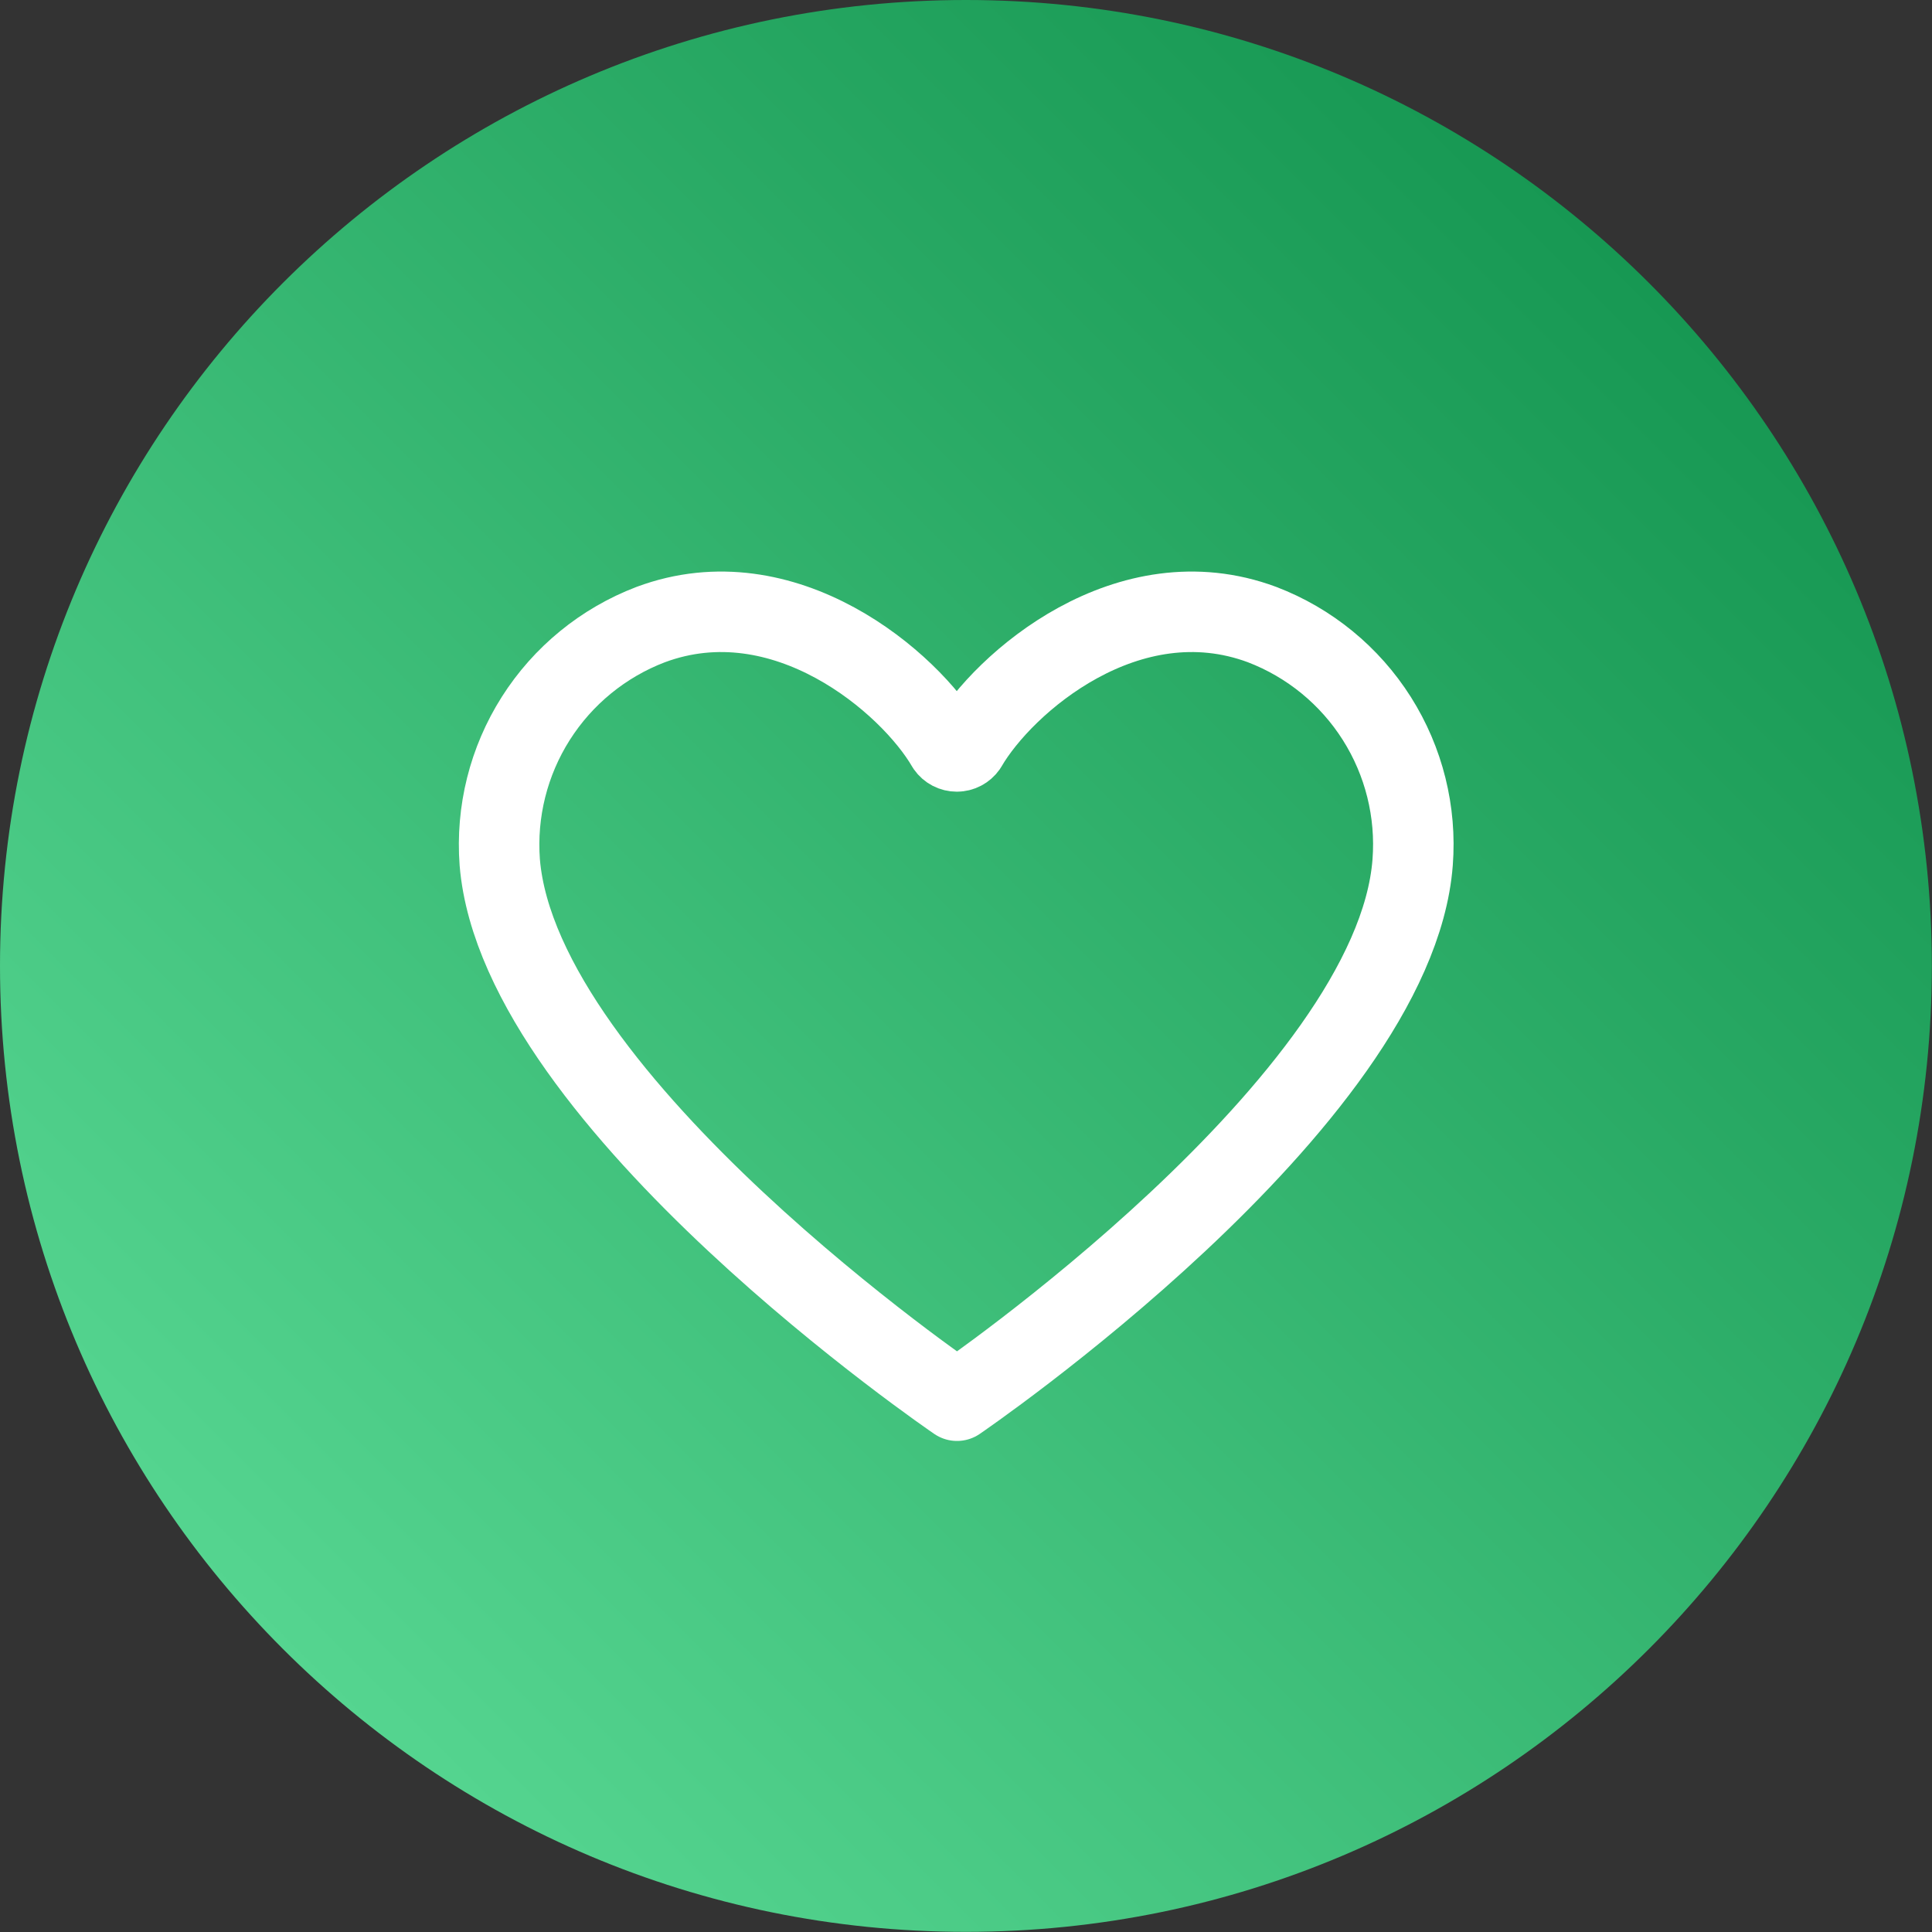
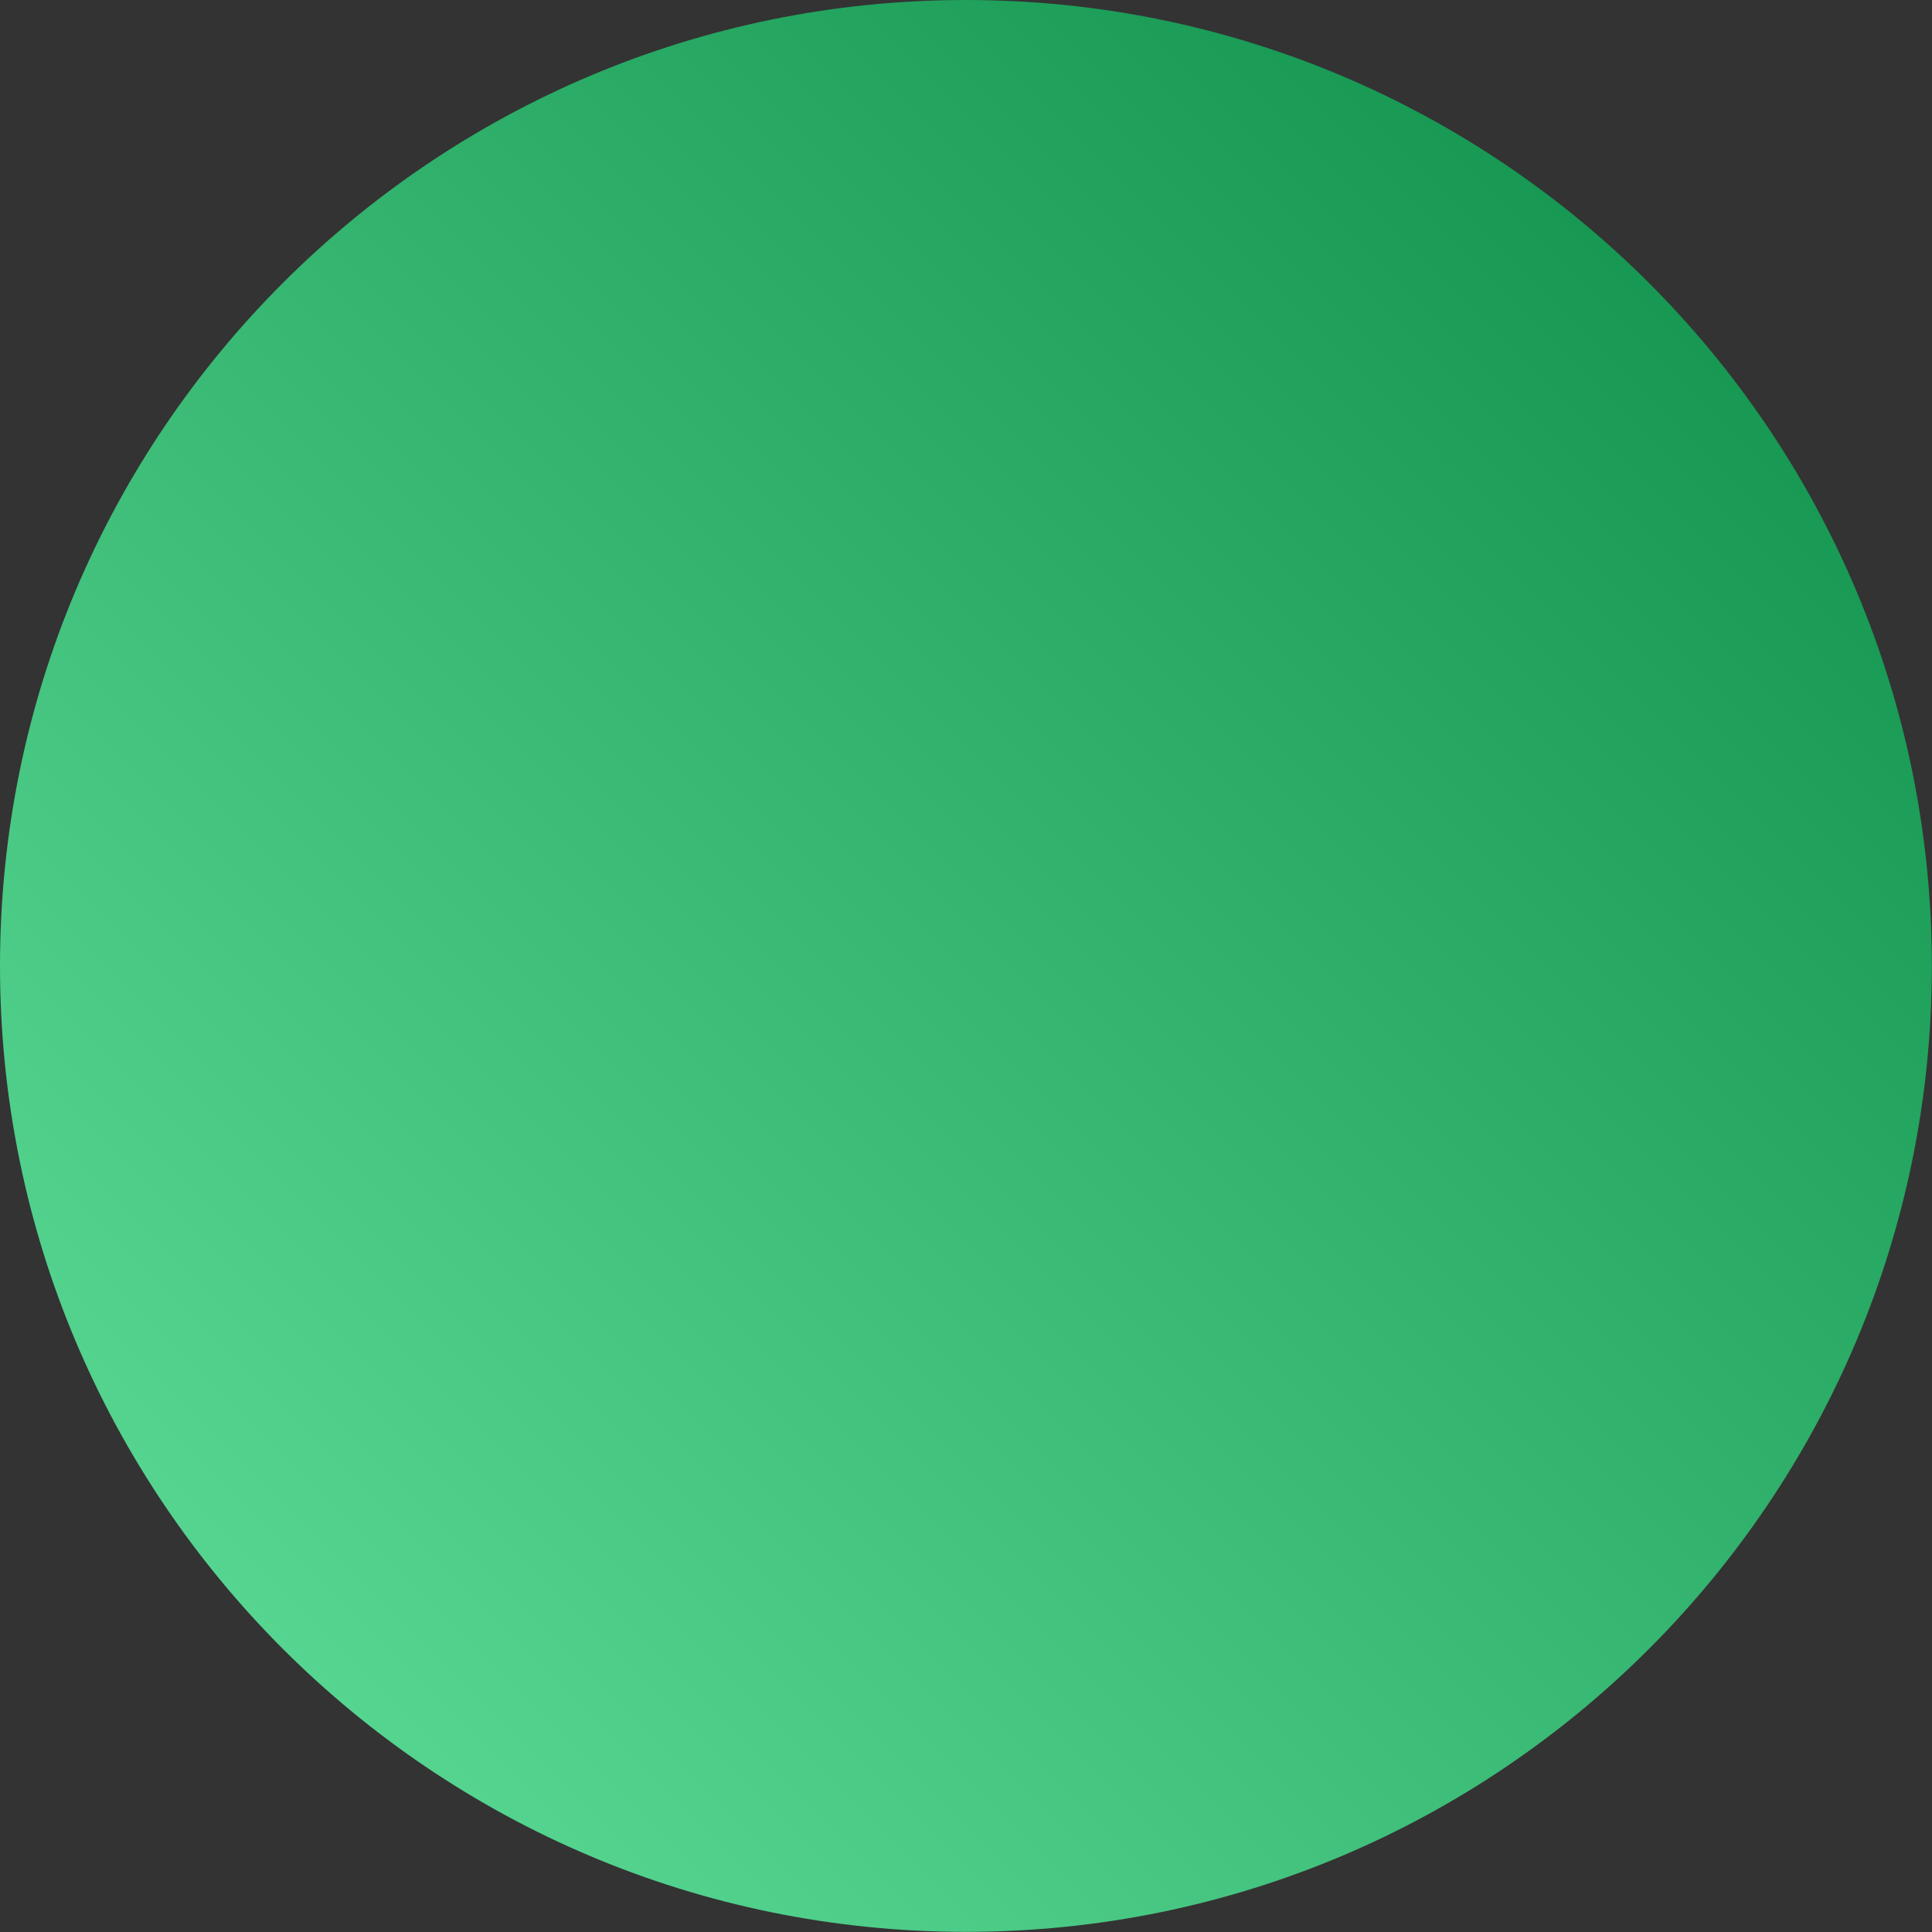
<svg xmlns="http://www.w3.org/2000/svg" width="120" height="120" viewBox="0 0 120 120" fill="none">
  <rect x="0" y="0" width="120" height="120" fill="#333333" stroke="none" />
  <path d="M59.995 119.991C93.13 119.991 119.991 93.13 119.991 59.995C119.991 26.861 93.13 0 59.995 0C26.861 0 0 26.861 0 59.995C0 93.13 26.861 119.991 59.995 119.991Z" fill="url(#paint0_linear_1263_8692)" />
-   <path d="M78.394 38.795C70.072 35.696 62.343 42.388 60.046 46.352C59.976 46.451 59.884 46.532 59.776 46.588C59.669 46.644 59.55 46.673 59.428 46.673C59.307 46.673 59.188 46.644 59.08 46.588C58.973 46.532 58.88 46.451 58.811 46.352C56.514 42.388 48.723 35.696 40.413 38.795C37.469 39.919 34.966 41.964 33.278 44.624C31.589 47.285 30.805 50.42 31.041 53.563C32.276 68.503 59.441 87 59.441 87C59.441 87 86.606 68.479 87.742 53.563C87.982 50.423 87.202 47.289 85.518 44.628C83.834 41.967 81.335 39.921 78.394 38.795V38.795Z" stroke="white" stroke-width="5" stroke-linecap="round" stroke-linejoin="round" />
  <defs>
    <linearGradient id="paint0_linear_1263_8692" x1="17.31" y1="102.69" x2="102.423" y2="17.577" gradientUnits="userSpaceOnUse">
      <stop stop-color="#55D590" />
      <stop offset="1" stop-color="#179853" />
    </linearGradient>
  </defs>
</svg>